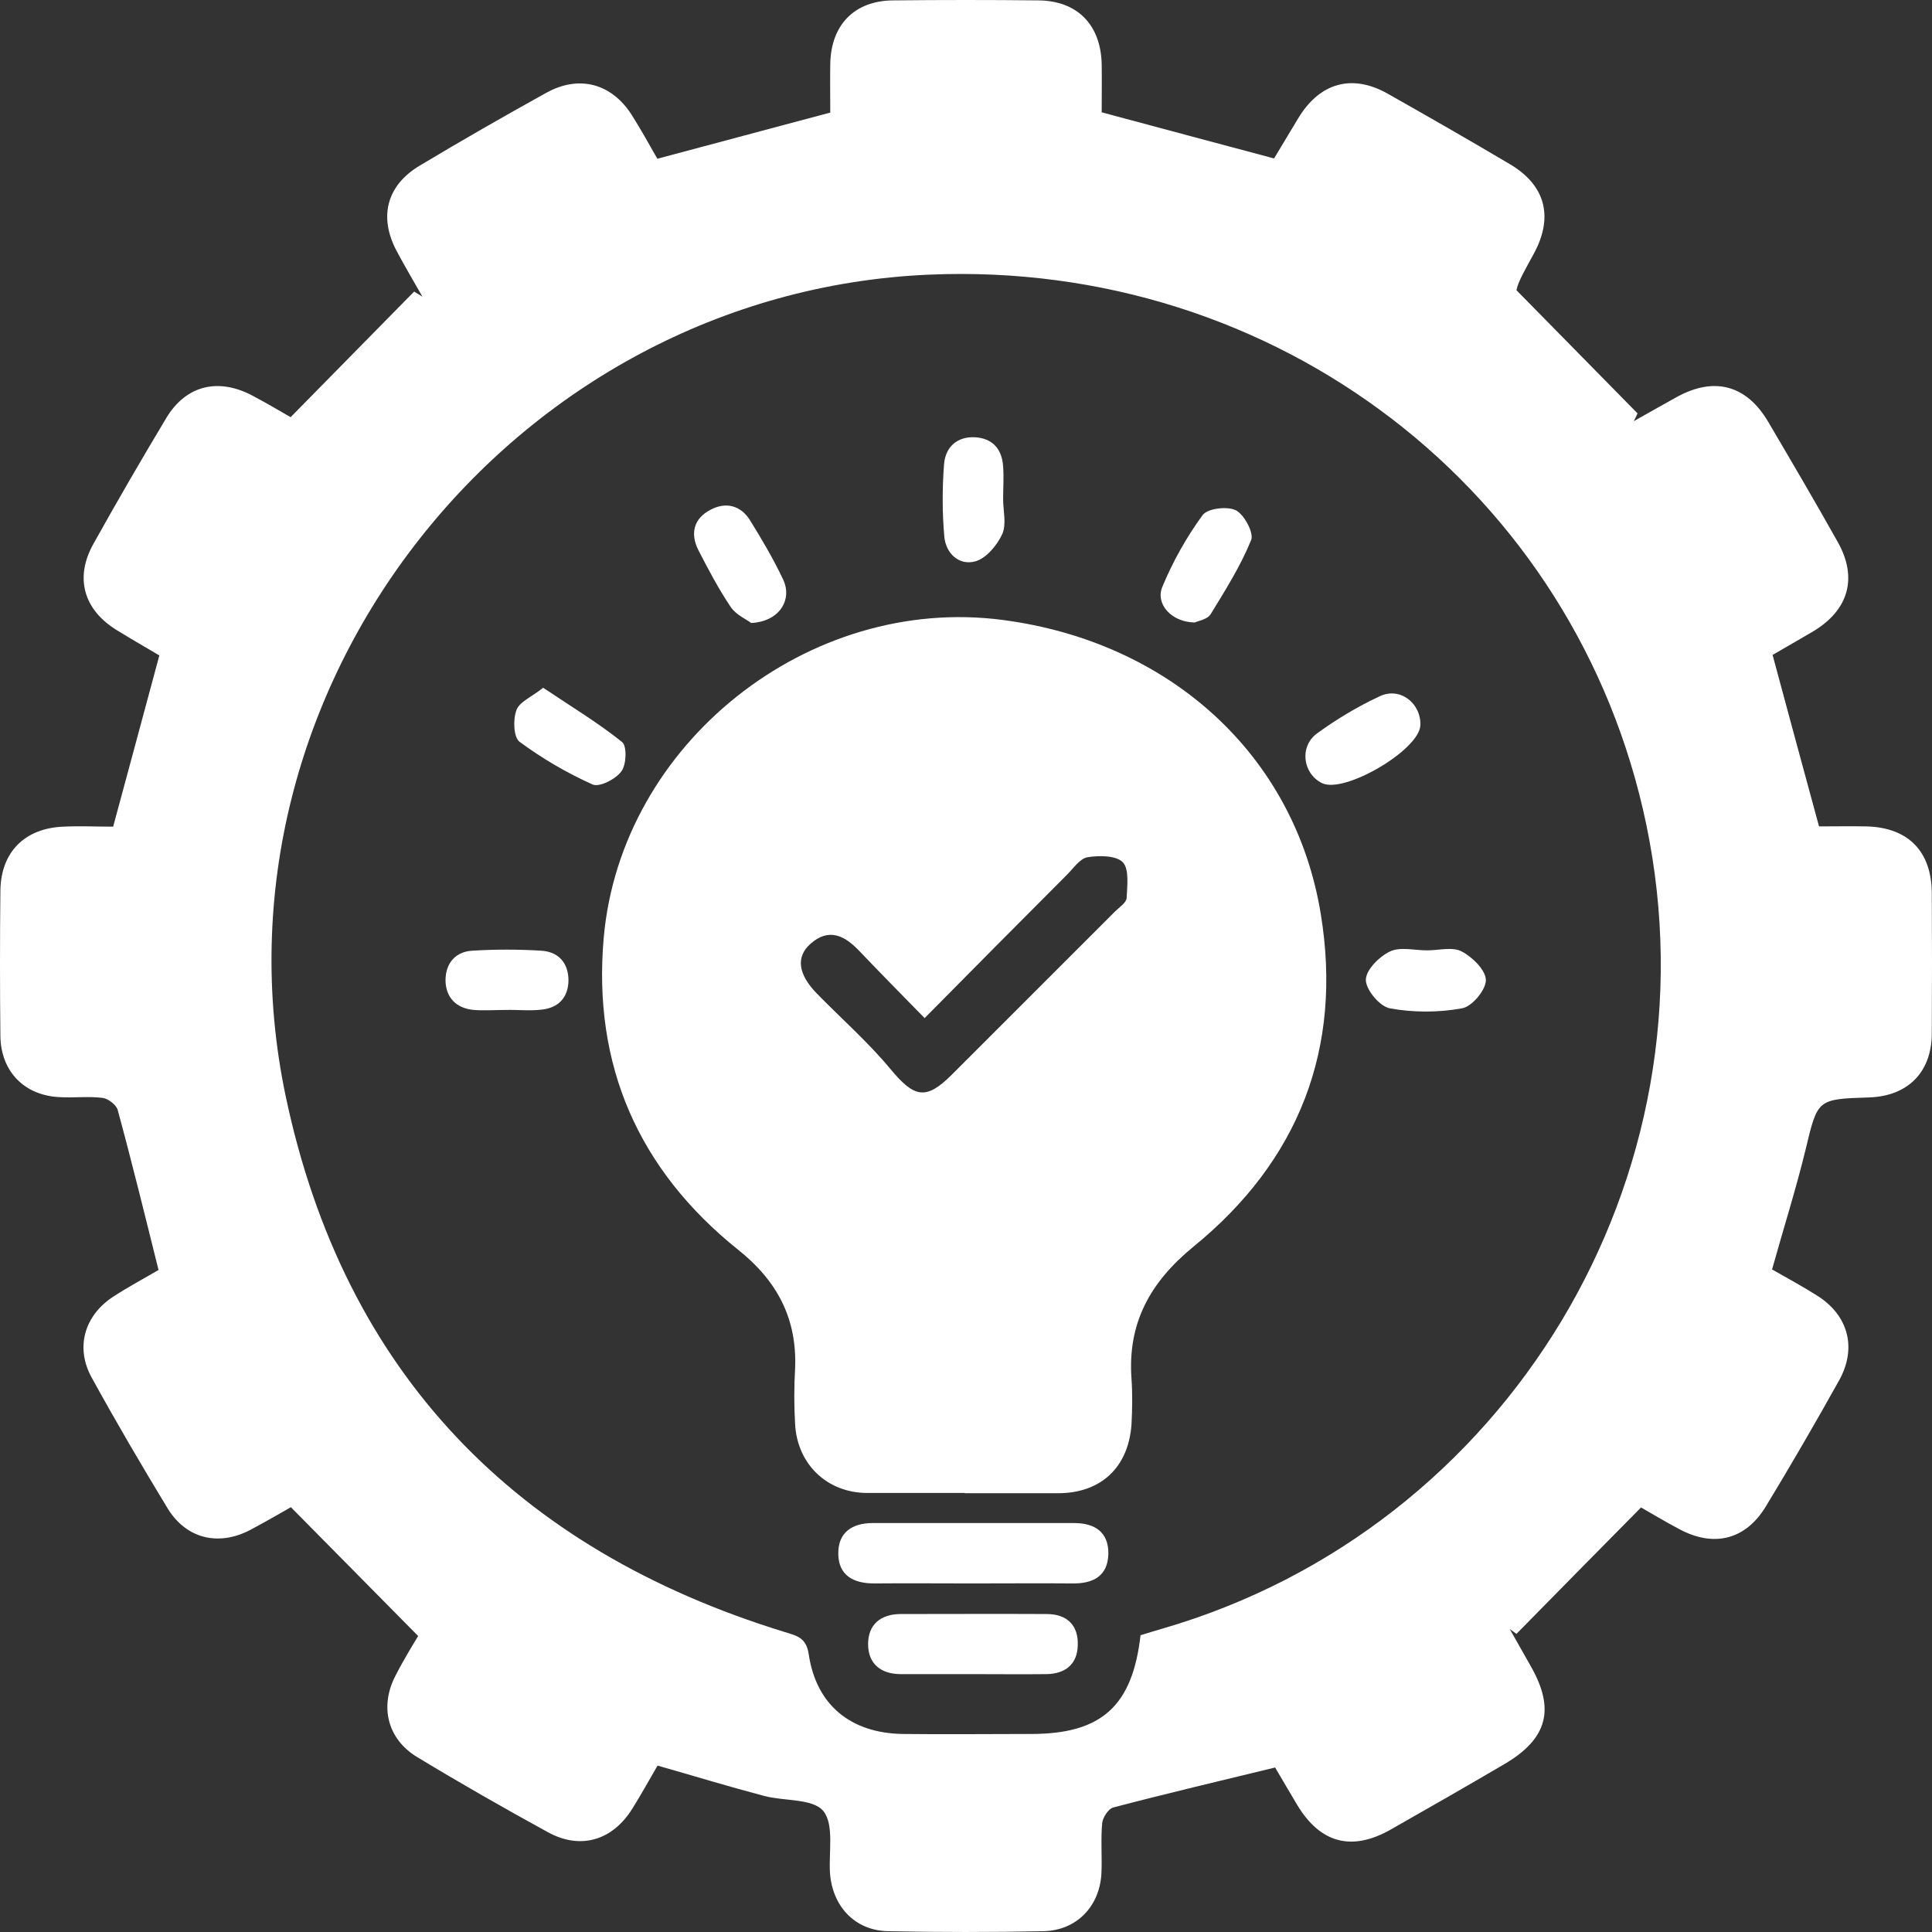
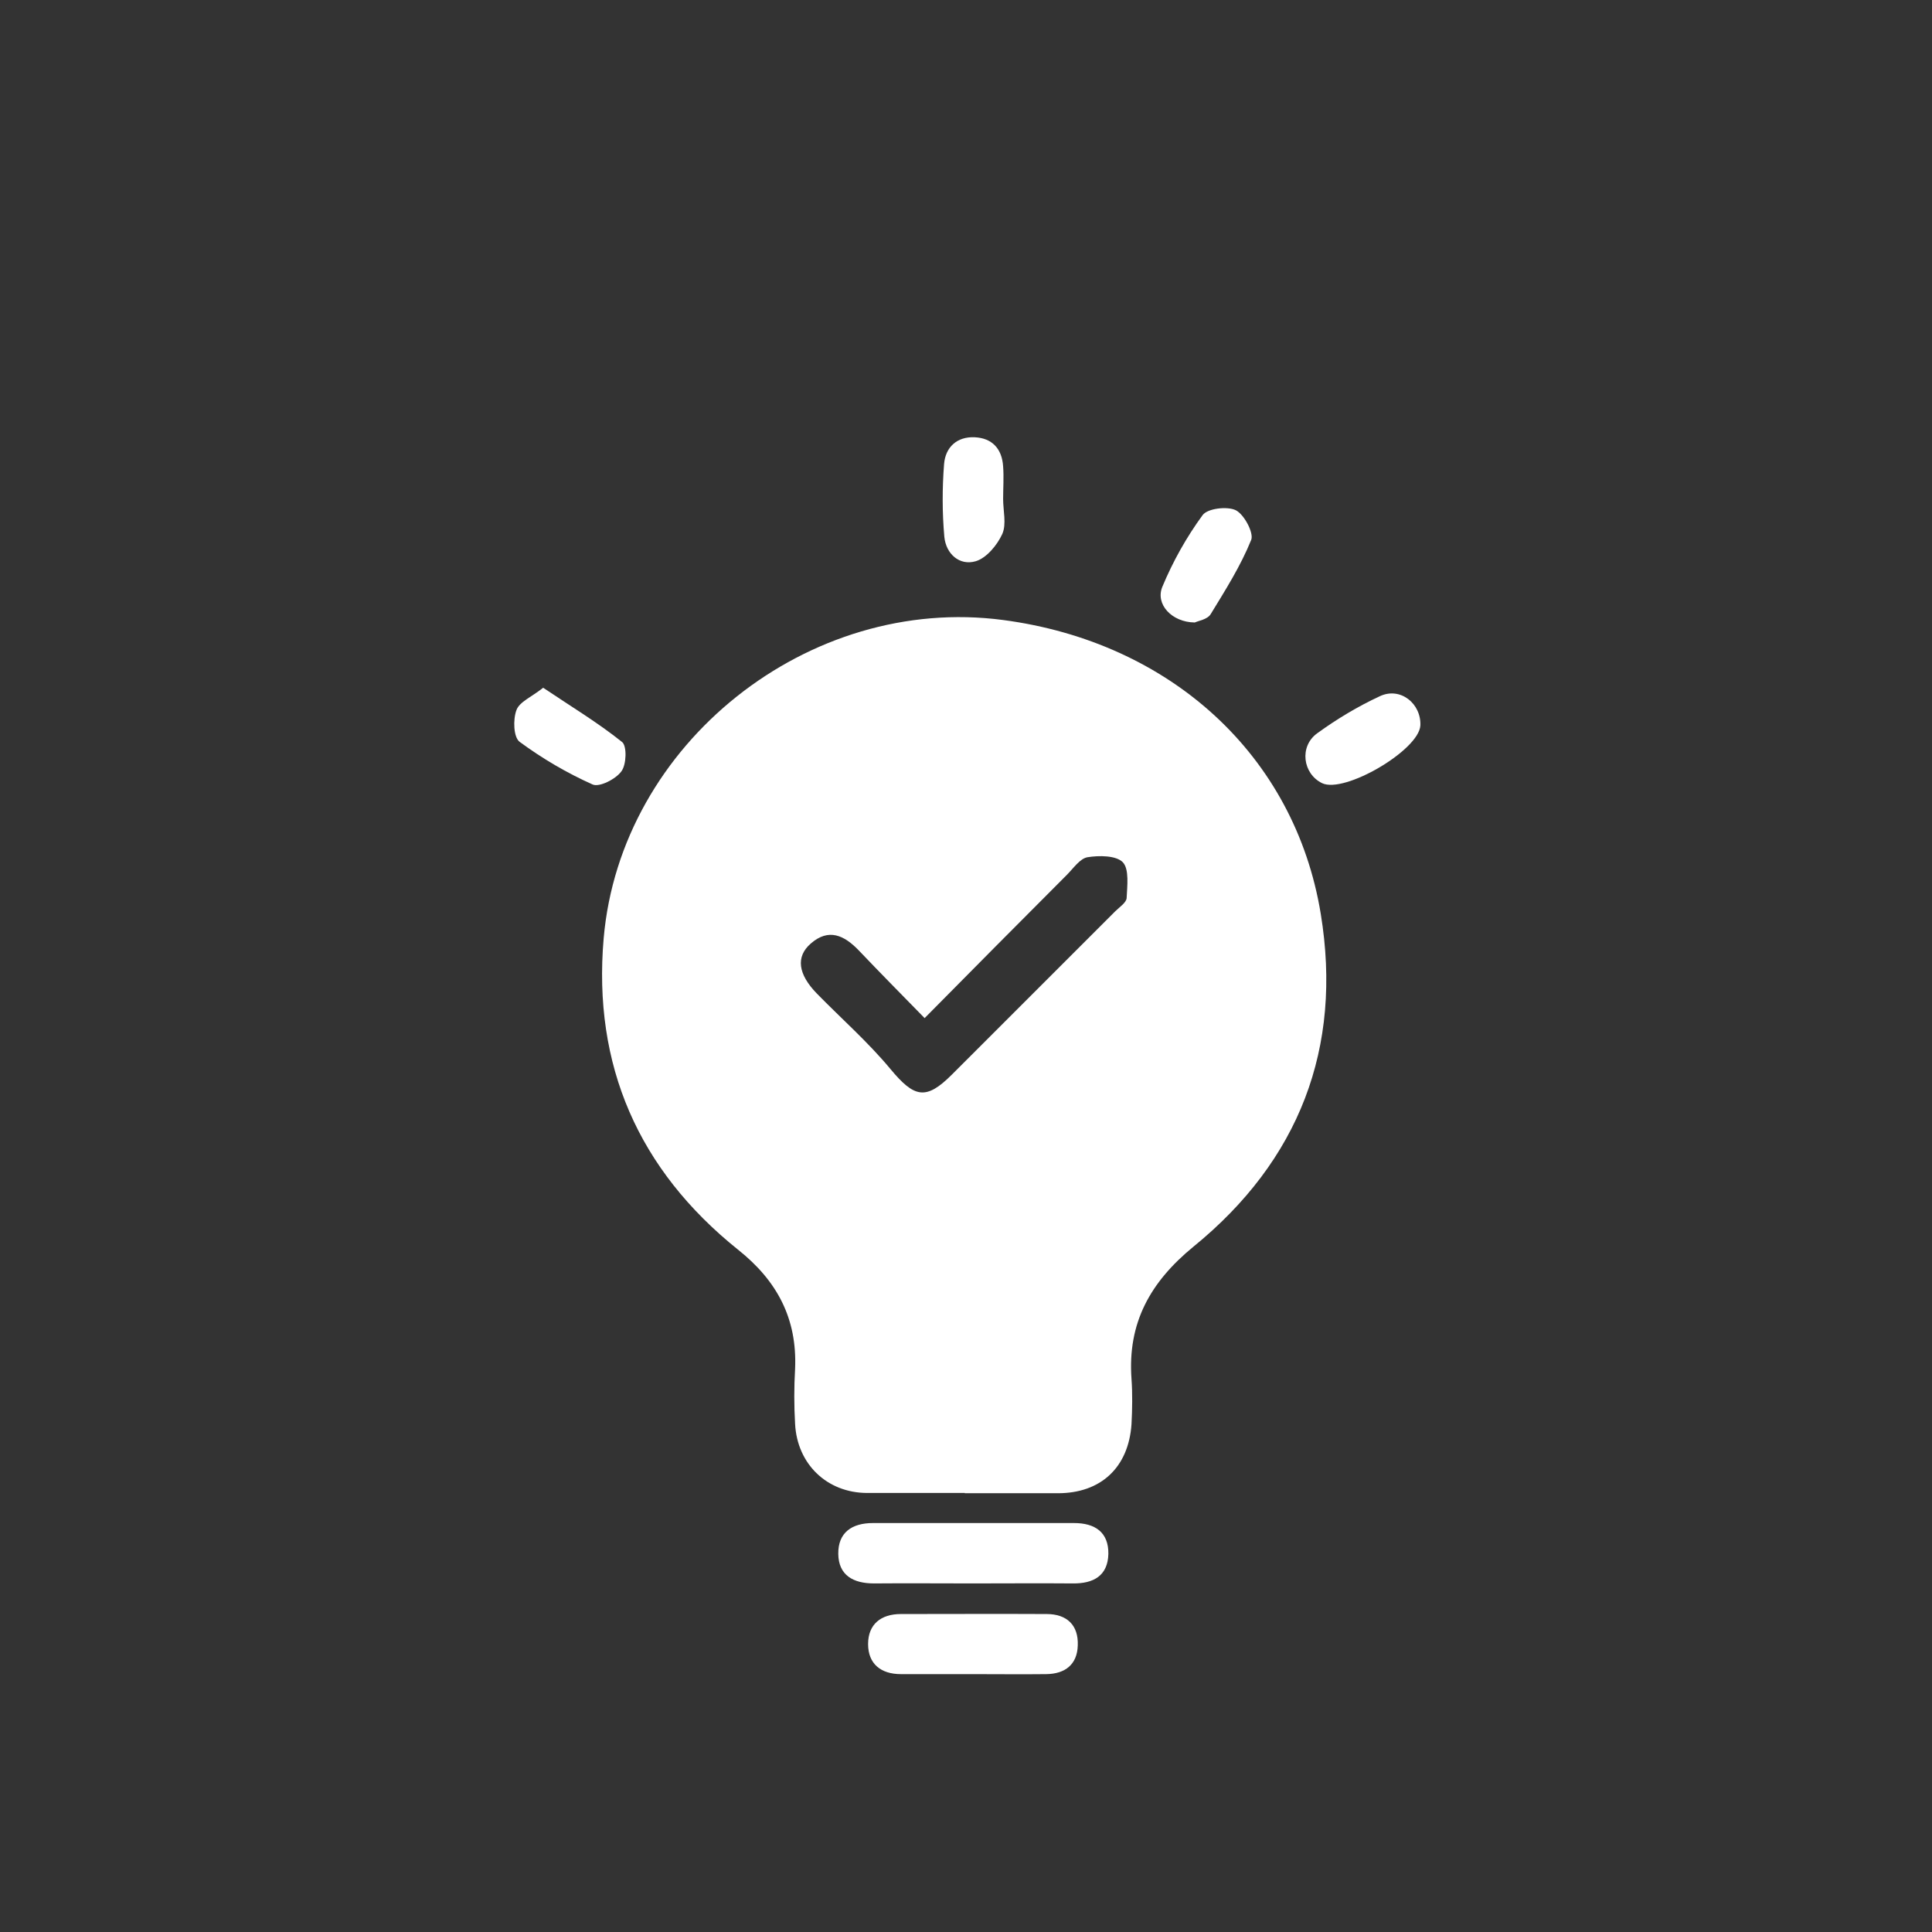
<svg xmlns="http://www.w3.org/2000/svg" width="74" height="74" viewBox="0 0 74 74" fill="none">
  <rect x="0" y="0" width="74" height="74" fill="#333333" stroke="none" />
-   <path d="M25.209 67.586C24.87 68.172 24.561 68.727 24.222 69.272C23.461 70.495 22.237 70.865 20.983 70.176C19.296 69.251 17.62 68.295 15.975 67.298C14.844 66.61 14.535 65.376 15.142 64.194C15.461 63.567 15.831 62.971 16.016 62.663C14.36 60.987 12.808 59.415 11.142 57.729C10.802 57.924 10.196 58.274 9.579 58.603C8.355 59.24 7.121 58.932 6.412 57.76C5.414 56.115 4.437 54.45 3.512 52.765C2.874 51.613 3.234 50.38 4.345 49.66C4.931 49.28 5.548 48.951 6.072 48.643C5.548 46.536 5.054 44.521 4.509 42.517C4.458 42.322 4.149 42.085 3.944 42.054C3.409 41.983 2.854 42.054 2.309 42.024C0.951 41.972 0.036 41.057 0.015 39.69C-0.005 37.83 -0.005 35.97 0.015 34.109C0.036 32.639 0.941 31.725 2.422 31.663C3.059 31.632 3.697 31.663 4.334 31.663C4.931 29.474 5.496 27.346 6.103 25.105C5.62 24.817 5.044 24.488 4.478 24.139C3.203 23.358 2.854 22.135 3.573 20.84C4.478 19.216 5.414 17.602 6.37 16.009C7.131 14.745 8.376 14.457 9.692 15.166C10.257 15.464 10.802 15.793 11.132 15.978C12.767 14.313 14.319 12.74 15.862 11.168C15.965 11.229 16.078 11.301 16.18 11.363C15.851 10.787 15.512 10.212 15.204 9.636C14.494 8.32 14.803 7.097 16.088 6.337C17.682 5.381 19.296 4.456 20.931 3.551C22.176 2.863 23.42 3.191 24.191 4.394C24.551 4.959 24.87 5.545 25.178 6.08C27.41 5.484 29.569 4.908 31.801 4.312C31.801 3.716 31.79 3.078 31.801 2.441C31.831 0.951 32.726 0.026 34.207 0.015C36.068 -0.005 37.929 -0.005 39.791 0.015C41.271 0.036 42.156 0.951 42.197 2.441C42.207 3.078 42.197 3.716 42.197 4.302C44.408 4.898 46.536 5.463 48.799 6.069C49.066 5.627 49.385 5.093 49.714 4.548C50.536 3.171 51.781 2.811 53.159 3.592C54.722 4.476 56.285 5.371 57.827 6.285C59.205 7.097 59.514 8.32 58.742 9.729C58.455 10.263 58.146 10.777 58.084 11.116C59.627 12.689 61.179 14.261 62.722 15.834C62.671 15.937 62.629 16.04 62.578 16.132C63.123 15.824 63.668 15.515 64.223 15.207C65.663 14.416 66.897 14.745 67.73 16.163C68.624 17.684 69.519 19.205 70.383 20.747C71.164 22.125 70.815 23.368 69.437 24.19C68.912 24.499 68.388 24.797 67.894 25.085C68.481 27.264 69.056 29.391 69.673 31.653C70.229 31.653 70.866 31.642 71.493 31.653C73.087 31.694 73.982 32.608 73.992 34.202C74.003 36 74.003 37.799 73.992 39.598C73.982 41.078 73.067 41.983 71.596 42.034C69.591 42.096 69.622 42.106 69.159 44.028C68.789 45.549 68.316 47.039 67.874 48.622C68.429 48.941 69.025 49.26 69.591 49.619C70.794 50.37 71.134 51.624 70.445 52.867C69.54 54.491 68.604 56.105 67.637 57.698C66.866 58.973 65.653 59.281 64.326 58.572C63.761 58.274 63.216 57.945 62.856 57.739C61.221 59.394 59.647 60.987 58.084 62.581L57.827 62.396C58.095 62.868 58.362 63.341 58.629 63.814C59.575 65.469 59.277 66.6 57.611 67.576C56.172 68.419 54.722 69.251 53.272 70.074C51.77 70.927 50.567 70.598 49.683 69.128C49.385 68.635 49.097 68.131 48.84 67.699C46.732 68.213 44.675 68.696 42.639 69.231C42.454 69.282 42.238 69.611 42.217 69.827C42.156 70.464 42.217 71.112 42.187 71.749C42.125 73.013 41.24 73.938 39.976 73.969C37.981 74.01 35.996 74.01 34.001 73.969C32.736 73.938 31.883 73.013 31.79 71.739C31.739 70.927 31.955 69.878 31.533 69.364C31.132 68.881 30.042 68.994 29.271 68.789C27.944 68.439 26.628 68.038 25.189 67.627L25.209 67.586ZM43.688 62.632C43.986 62.539 44.264 62.457 44.541 62.375C57.755 58.531 65.858 45.076 63.061 31.601C60.398 18.784 48.871 9.944 35.575 10.52C19.625 11.219 7.656 26.4 10.946 42.003C13.178 52.569 19.749 59.343 30.052 62.509C30.526 62.653 30.885 62.724 30.978 63.372C31.266 65.304 32.582 66.384 34.577 66.415C36.212 66.435 37.847 66.415 39.492 66.415C42.187 66.415 43.379 65.356 43.688 62.611V62.632Z" fill="white" />
  <path d="M36.953 57.184C35.698 57.184 34.444 57.184 33.199 57.184C31.677 57.173 30.536 56.084 30.454 54.542C30.413 53.833 30.413 53.134 30.454 52.425C30.536 50.503 29.765 49.053 28.263 47.861C24.459 44.808 22.7 40.81 23.122 35.938C23.77 28.476 30.978 22.761 38.423 23.748C44.809 24.591 49.591 28.918 50.588 35.003C51.431 40.142 49.755 44.459 45.714 47.748C44.058 49.105 43.184 50.667 43.339 52.815C43.38 53.391 43.369 53.977 43.339 54.552C43.225 56.207 42.166 57.194 40.521 57.194C39.328 57.194 38.145 57.194 36.953 57.194V57.184ZM35.42 39.001C34.495 38.055 33.683 37.233 32.891 36.401C32.336 35.825 31.739 35.537 31.05 36.144C30.474 36.647 30.567 37.315 31.287 38.055C32.233 39.022 33.251 39.916 34.104 40.944C35.019 42.044 35.462 42.157 36.459 41.16C38.547 39.073 40.634 36.986 42.721 34.9C42.876 34.746 43.143 34.571 43.153 34.396C43.174 33.934 43.256 33.297 43.009 33.029C42.752 32.762 42.094 32.762 41.652 32.834C41.364 32.885 41.117 33.255 40.86 33.512C39.071 35.301 37.292 37.099 35.42 38.991V39.001Z" fill="white" />
  <path d="M37.23 60.649C35.975 60.649 34.721 60.638 33.476 60.649C32.684 60.649 32.119 60.34 32.108 59.518C32.098 58.696 32.633 58.336 33.435 58.336C36.006 58.336 38.577 58.336 41.137 58.336C41.939 58.336 42.464 58.685 42.453 59.518C42.433 60.361 41.877 60.659 41.086 60.649C39.8 60.638 38.515 60.649 37.23 60.649Z" fill="white" />
  <path d="M37.302 64.123C36.366 64.123 35.44 64.123 34.505 64.123C33.744 64.123 33.25 63.733 33.25 62.972C33.25 62.212 33.744 61.821 34.505 61.821C36.366 61.821 38.227 61.811 40.088 61.821C40.859 61.821 41.312 62.242 41.281 63.024C41.261 63.753 40.798 64.113 40.078 64.123C39.142 64.134 38.217 64.123 37.281 64.123H37.302Z" fill="white" />
-   <path d="M38.422 19.112C38.422 19.564 38.556 20.068 38.392 20.448C38.196 20.88 37.785 21.373 37.374 21.496C36.746 21.681 36.232 21.209 36.17 20.561C36.088 19.636 36.088 18.701 36.16 17.776C36.212 17.128 36.654 16.717 37.333 16.748C38.001 16.779 38.381 17.19 38.422 17.868C38.453 18.279 38.422 18.701 38.422 19.122V19.112Z" fill="white" />
-   <path d="M28.757 23.852C28.603 23.729 28.192 23.554 27.986 23.245C27.523 22.557 27.133 21.817 26.752 21.077C26.423 20.429 26.577 19.854 27.215 19.525C27.791 19.216 28.366 19.35 28.726 19.925C29.179 20.655 29.621 21.406 29.991 22.187C30.372 22.978 29.837 23.821 28.757 23.862V23.852Z" fill="white" />
+   <path d="M38.422 19.112C38.422 19.564 38.556 20.068 38.392 20.448C38.196 20.88 37.785 21.373 37.374 21.496C36.746 21.681 36.232 21.209 36.17 20.561C36.088 19.636 36.088 18.701 36.16 17.776C36.212 17.128 36.654 16.717 37.333 16.748C38.001 16.779 38.381 17.19 38.422 17.868C38.453 18.279 38.422 18.701 38.422 19.122V19.112" fill="white" />
  <path d="M45.755 23.842C44.881 23.831 44.243 23.143 44.521 22.474C44.922 21.508 45.446 20.573 46.063 19.73C46.248 19.473 47.009 19.381 47.338 19.545C47.657 19.71 48.027 20.409 47.925 20.676C47.523 21.673 46.937 22.598 46.372 23.523C46.248 23.729 45.889 23.78 45.765 23.842H45.755Z" fill="white" />
  <path d="M54.403 27.787C54.352 28.733 51.493 30.408 50.639 29.997C49.899 29.637 49.755 28.589 50.454 28.085C51.205 27.541 52.007 27.058 52.85 26.667C53.632 26.297 54.444 26.945 54.403 27.798V27.787Z" fill="white" />
  <path d="M20.798 26.338C21.867 27.057 22.895 27.674 23.831 28.424C24.016 28.579 23.996 29.288 23.8 29.545C23.584 29.843 22.957 30.162 22.7 30.048C21.713 29.607 20.767 29.051 19.903 28.414C19.667 28.239 19.646 27.561 19.78 27.201C19.893 26.883 20.356 26.698 20.798 26.348V26.338Z" fill="white" />
-   <path d="M54.66 36.401C55.112 36.401 55.637 36.257 55.986 36.442C56.398 36.658 56.912 37.162 56.912 37.542C56.912 37.922 56.377 38.559 55.997 38.621C55.102 38.786 54.125 38.786 53.231 38.621C52.85 38.549 52.315 37.912 52.315 37.532C52.315 37.151 52.83 36.637 53.241 36.442C53.632 36.257 54.177 36.401 54.66 36.401Z" fill="white" />
-   <path d="M19.388 38.683C18.977 38.683 18.555 38.714 18.144 38.683C17.476 38.621 17.075 38.21 17.064 37.553C17.064 36.895 17.445 36.442 18.113 36.412C18.977 36.36 19.841 36.36 20.705 36.412C21.373 36.442 21.764 36.864 21.774 37.532C21.774 38.2 21.394 38.611 20.725 38.673C20.283 38.724 19.831 38.673 19.378 38.683H19.388Z" fill="white" />
</svg>